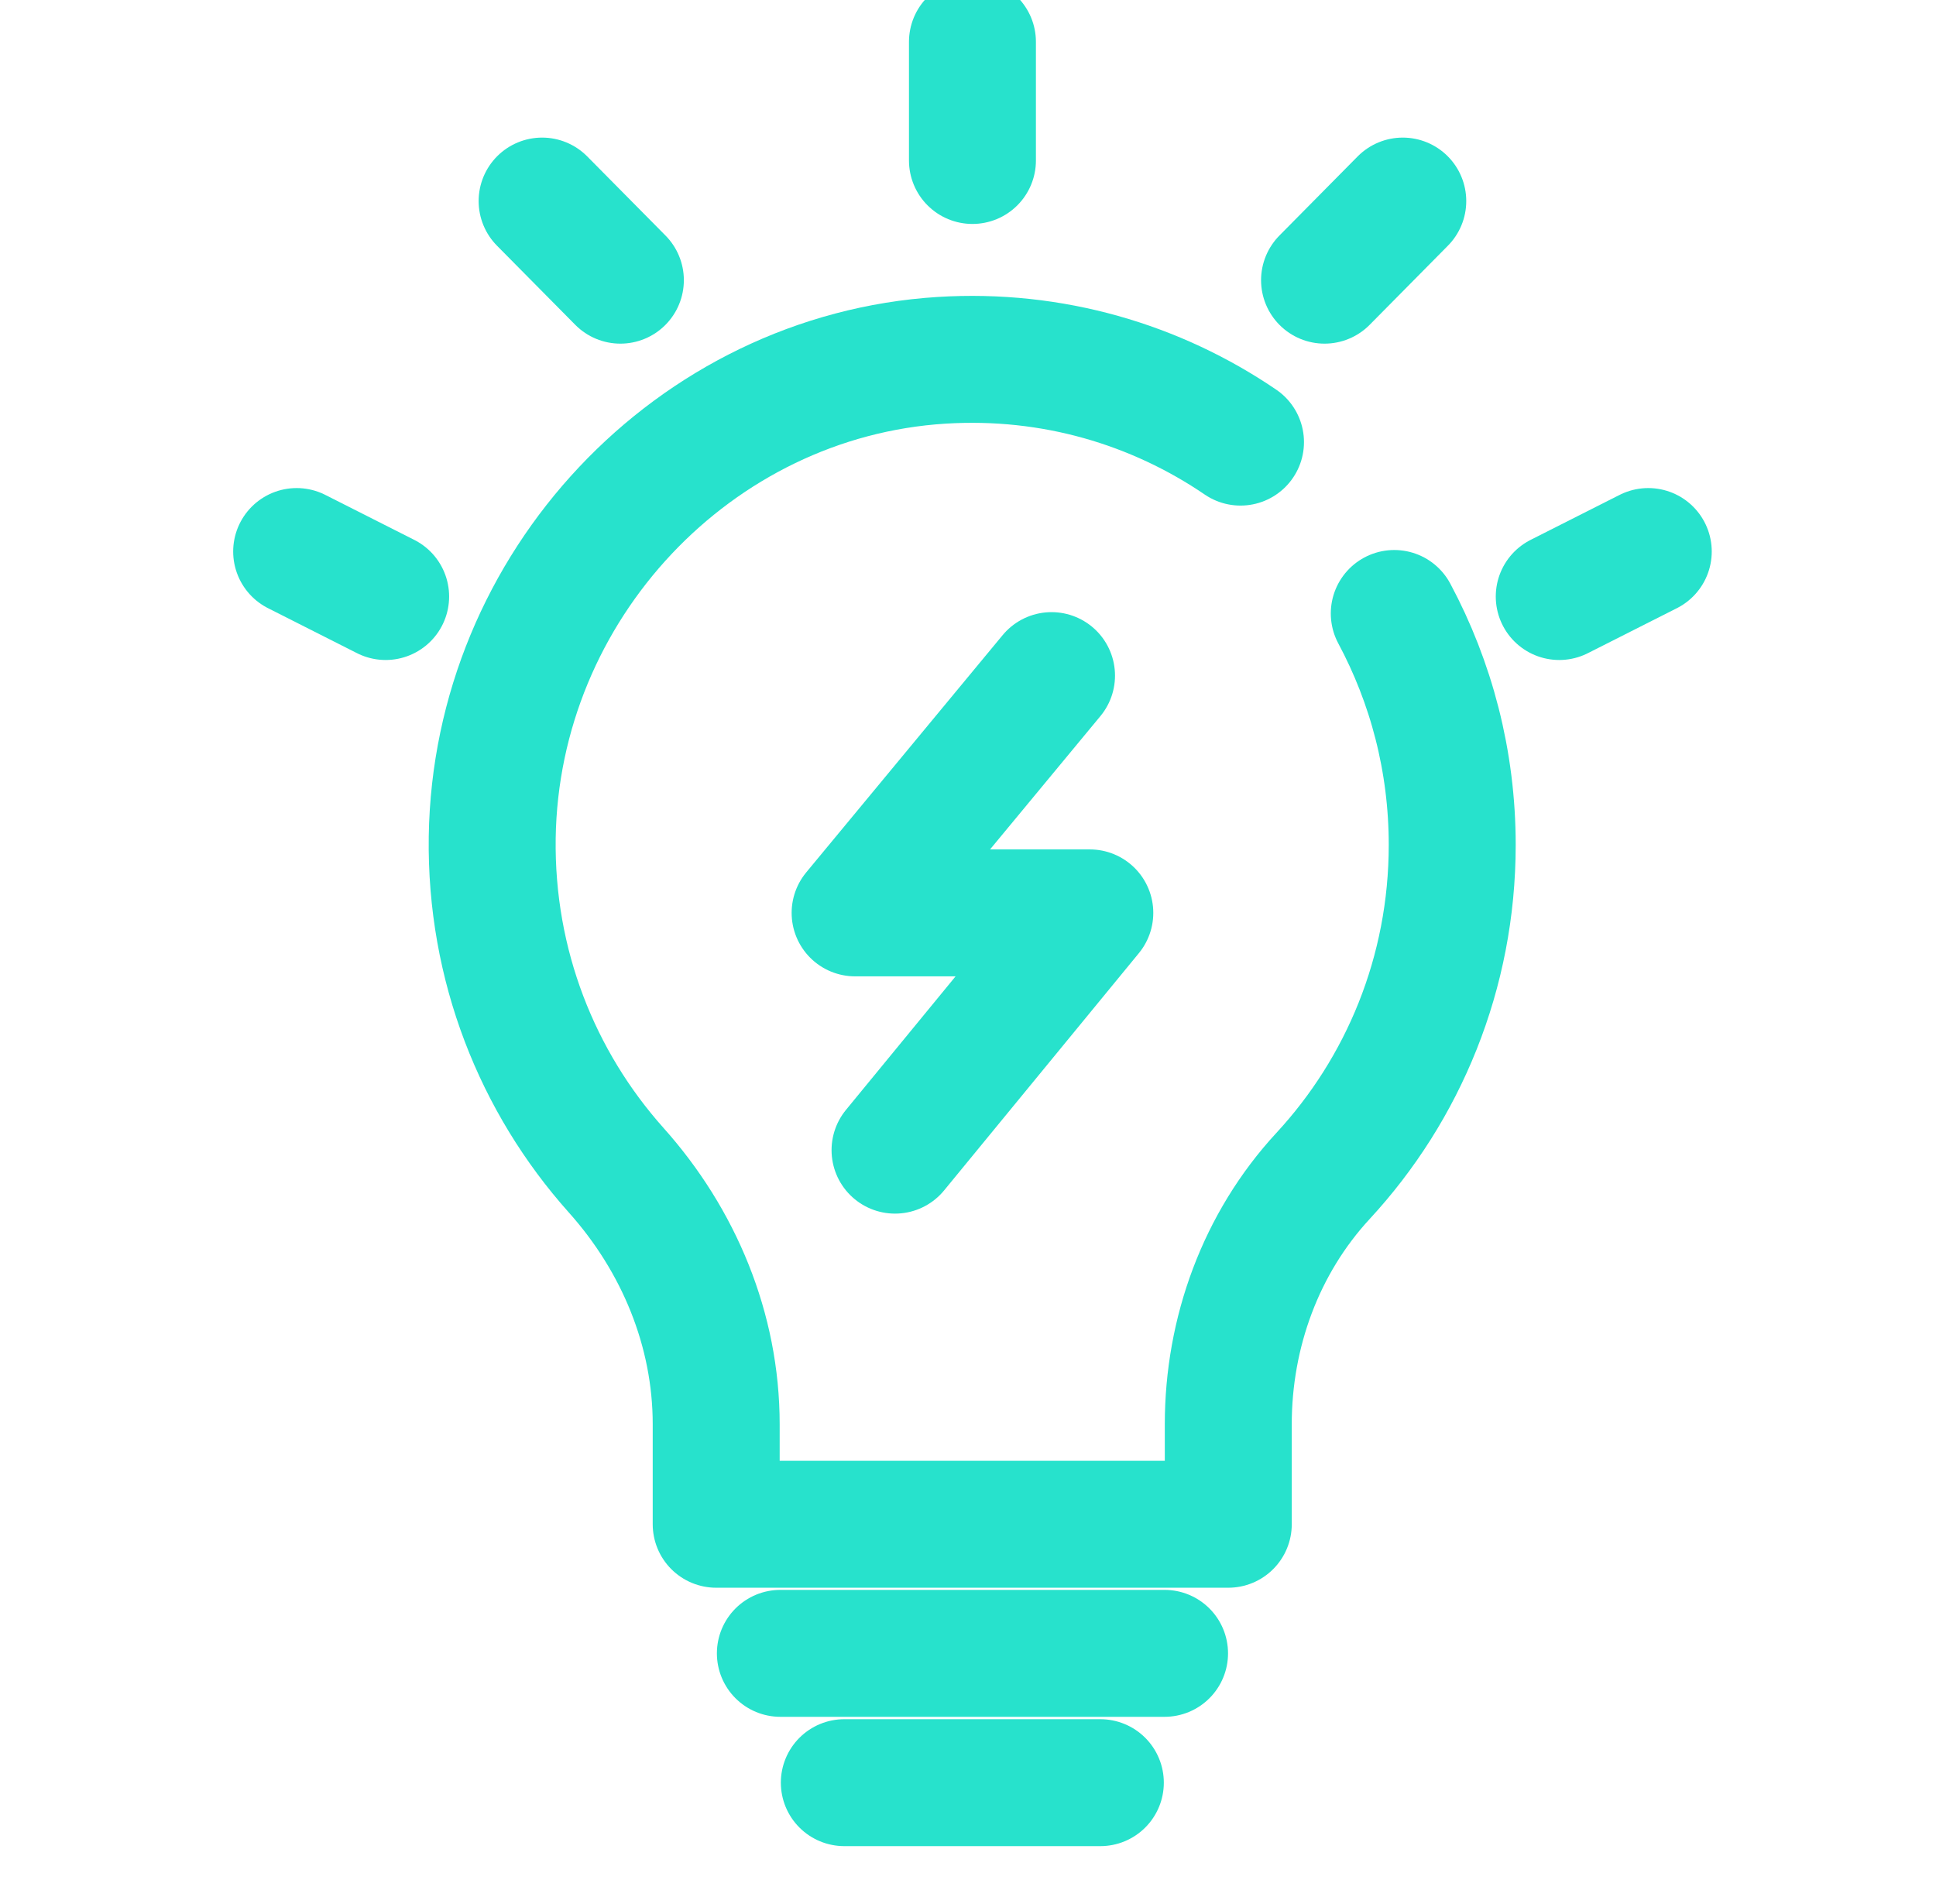
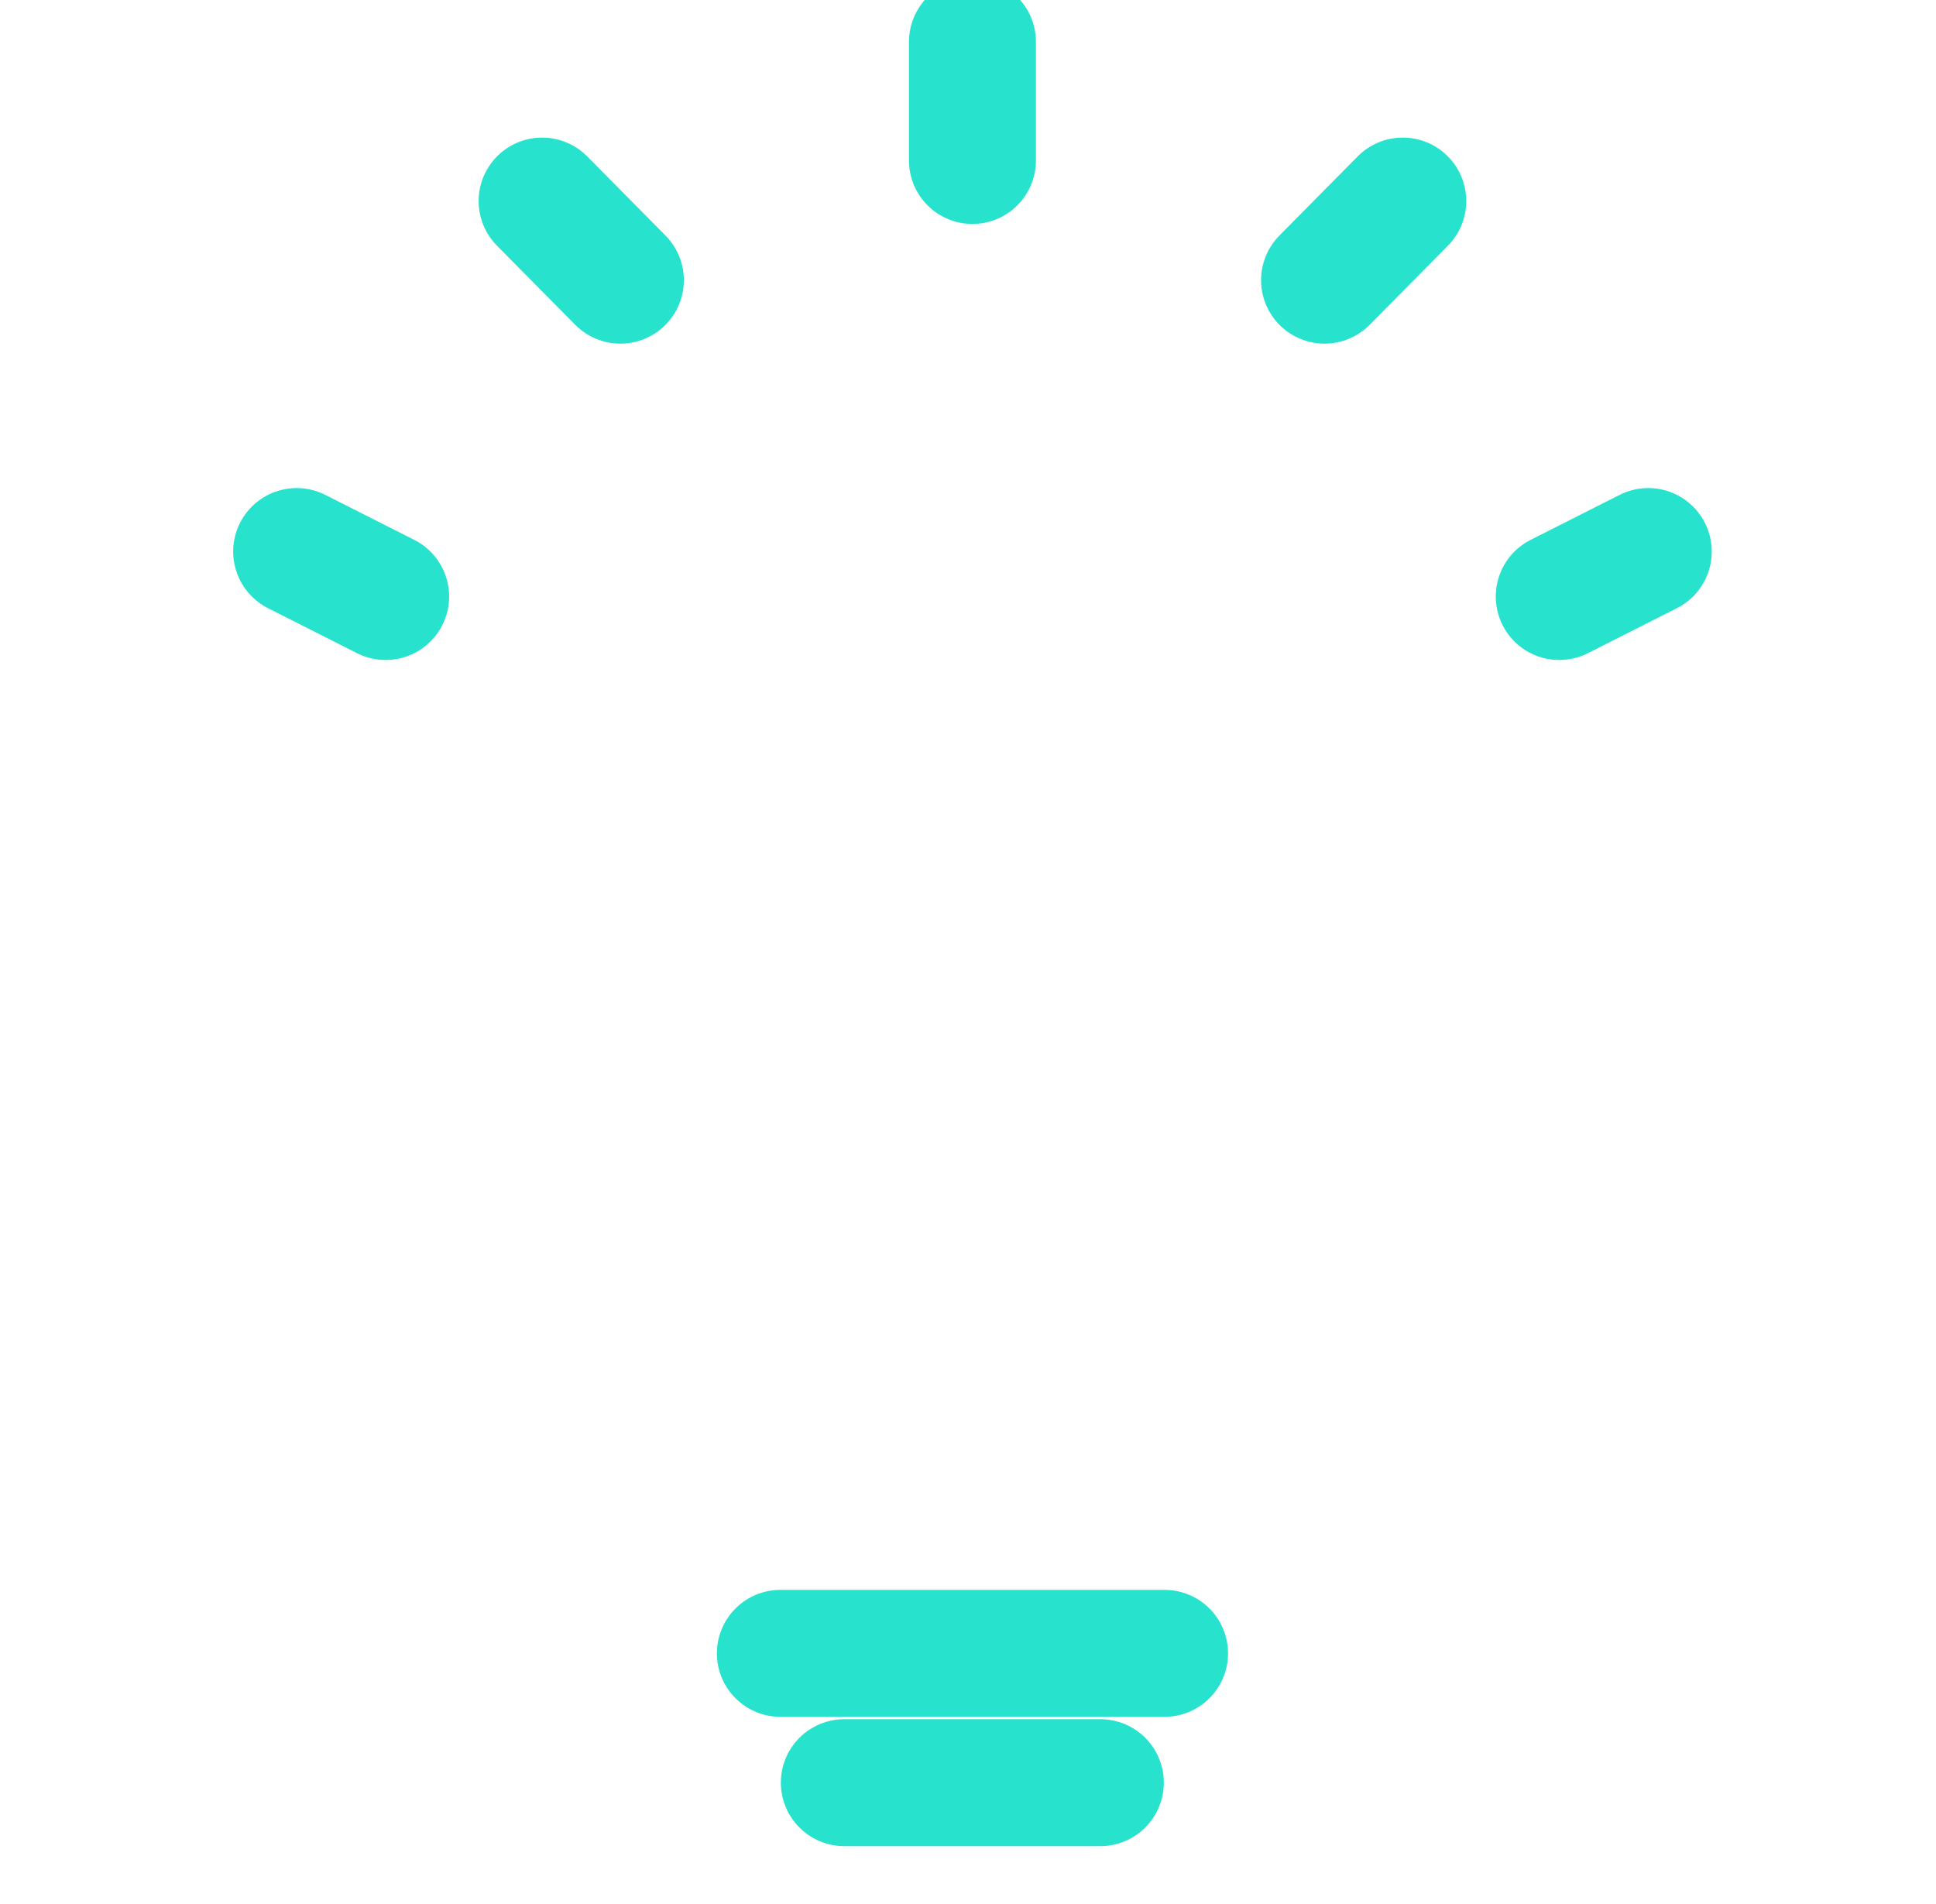
<svg xmlns="http://www.w3.org/2000/svg" width="61" height="60" viewBox="0 0 61 60" fill="none">
  <g clip-path="url(#clip0_2013_22377)">
-     <path d="M39.086 13.932C36.425 12.119 33.164 11.136 29.668 11.354C21.862 11.842 15.627 18.475 15.509 26.387C15.451 30.422 16.938 34.101 19.41 36.871C21.386 39.079 22.566 41.901 22.566 44.882V48.033H38.701V44.882C38.701 41.987 39.731 39.172 41.688 37.055C44.212 34.325 45.757 30.66 45.757 26.624C45.757 23.98 45.092 21.501 43.931 19.332" stroke="#27E2CC" stroke-width="4" stroke-linecap="round" stroke-linejoin="round" />
    <path d="M24.588 52.101H36.693" stroke="#27E2CC" stroke-width="4" stroke-linecap="round" stroke-linejoin="round" />
    <path d="M34.67 56.176H26.603" stroke="#27E2CC" stroke-width="4" stroke-linecap="round" stroke-linejoin="round" />
    <path d="M12.151 18.798L9.347 17.38" stroke="#27E2CC" stroke-width="4" stroke-linecap="round" stroke-linejoin="round" />
    <path d="M49.129 18.798L51.934 17.38" stroke="#27E2CC" stroke-width="4" stroke-linecap="round" stroke-linejoin="round" />
    <path d="M30.64 5.057V1.319" stroke="#27E2CC" stroke-width="4" stroke-linecap="round" stroke-linejoin="round" />
    <path d="M19.547 8.829L17.081 6.336" stroke="#27E2CC" stroke-width="4" stroke-linecap="round" stroke-linejoin="round" />
    <path d="M41.734 8.829L44.199 6.336" stroke="#27E2CC" stroke-width="4" stroke-linecap="round" stroke-linejoin="round" />
-     <path d="M33.132 21.29L26.943 28.767H34.338L28.201 36.244" stroke="#27E2CC" stroke-width="4" stroke-linecap="round" stroke-linejoin="round" />
  </g>
  <defs>
    <clipPath id="clip0_2013_22377">
      <rect width="60" height="60" fill="white" transform="translate(0.667)" />
    </clipPath>
  </defs>
</svg>